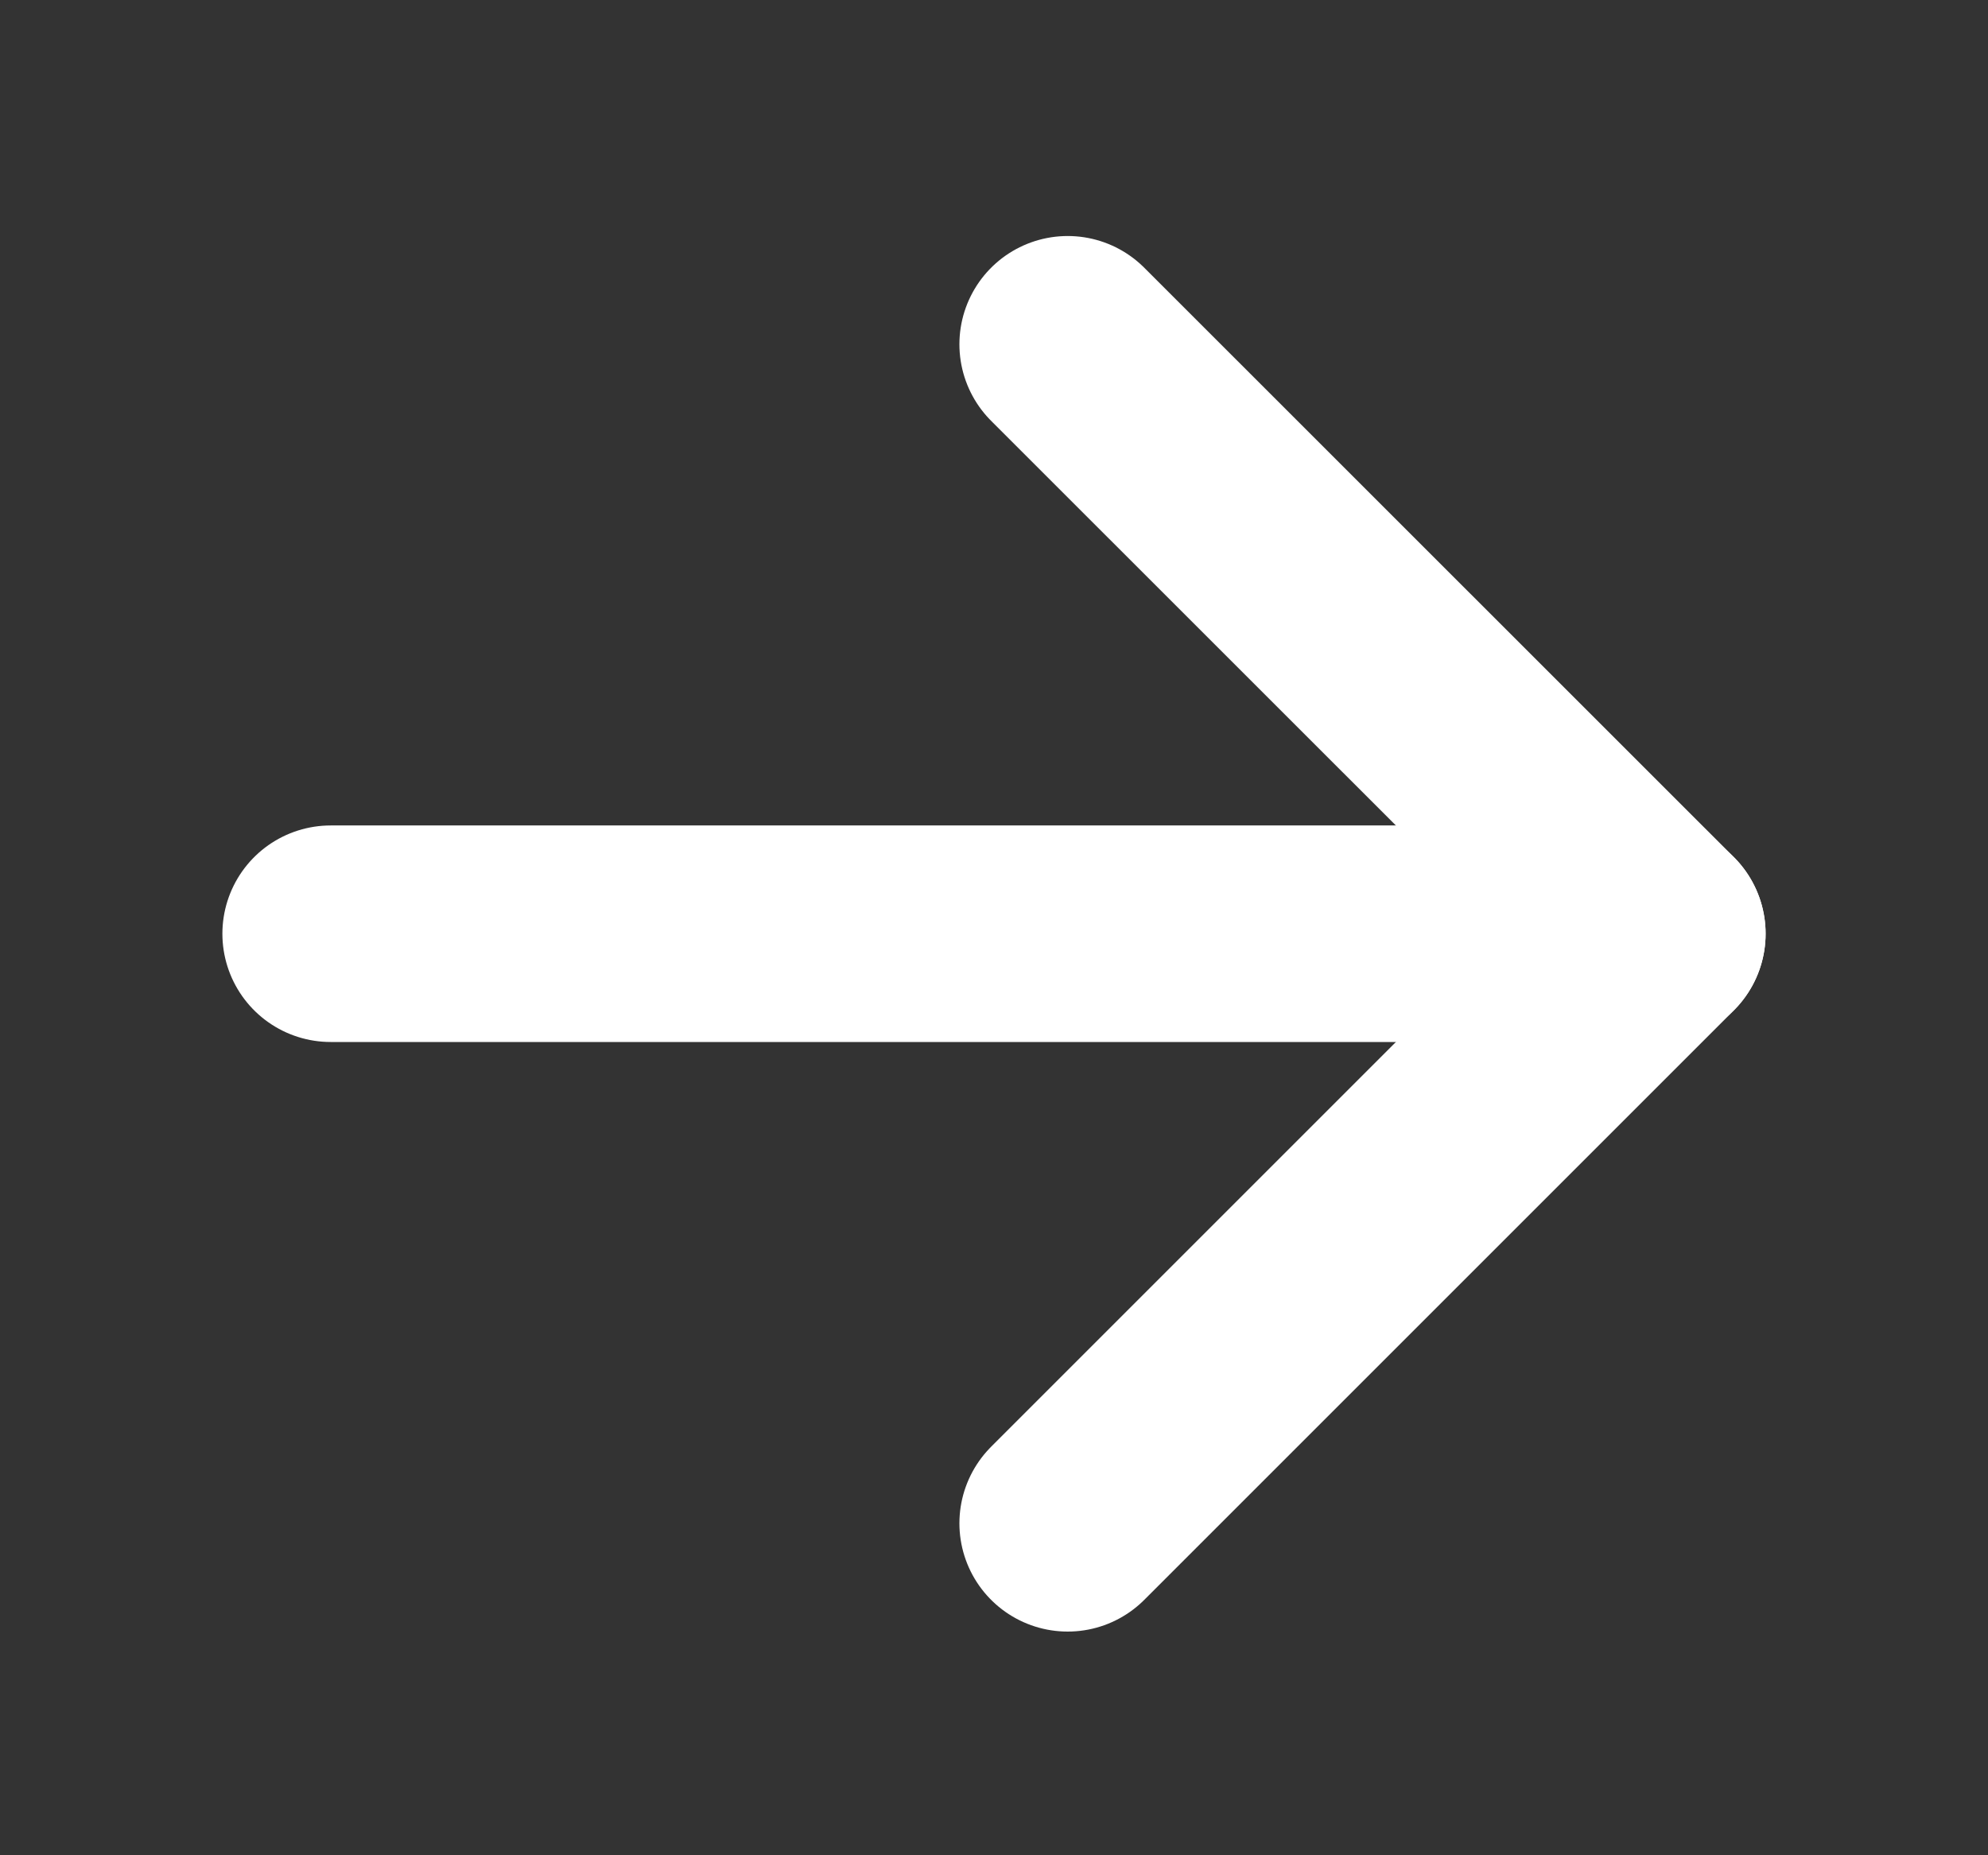
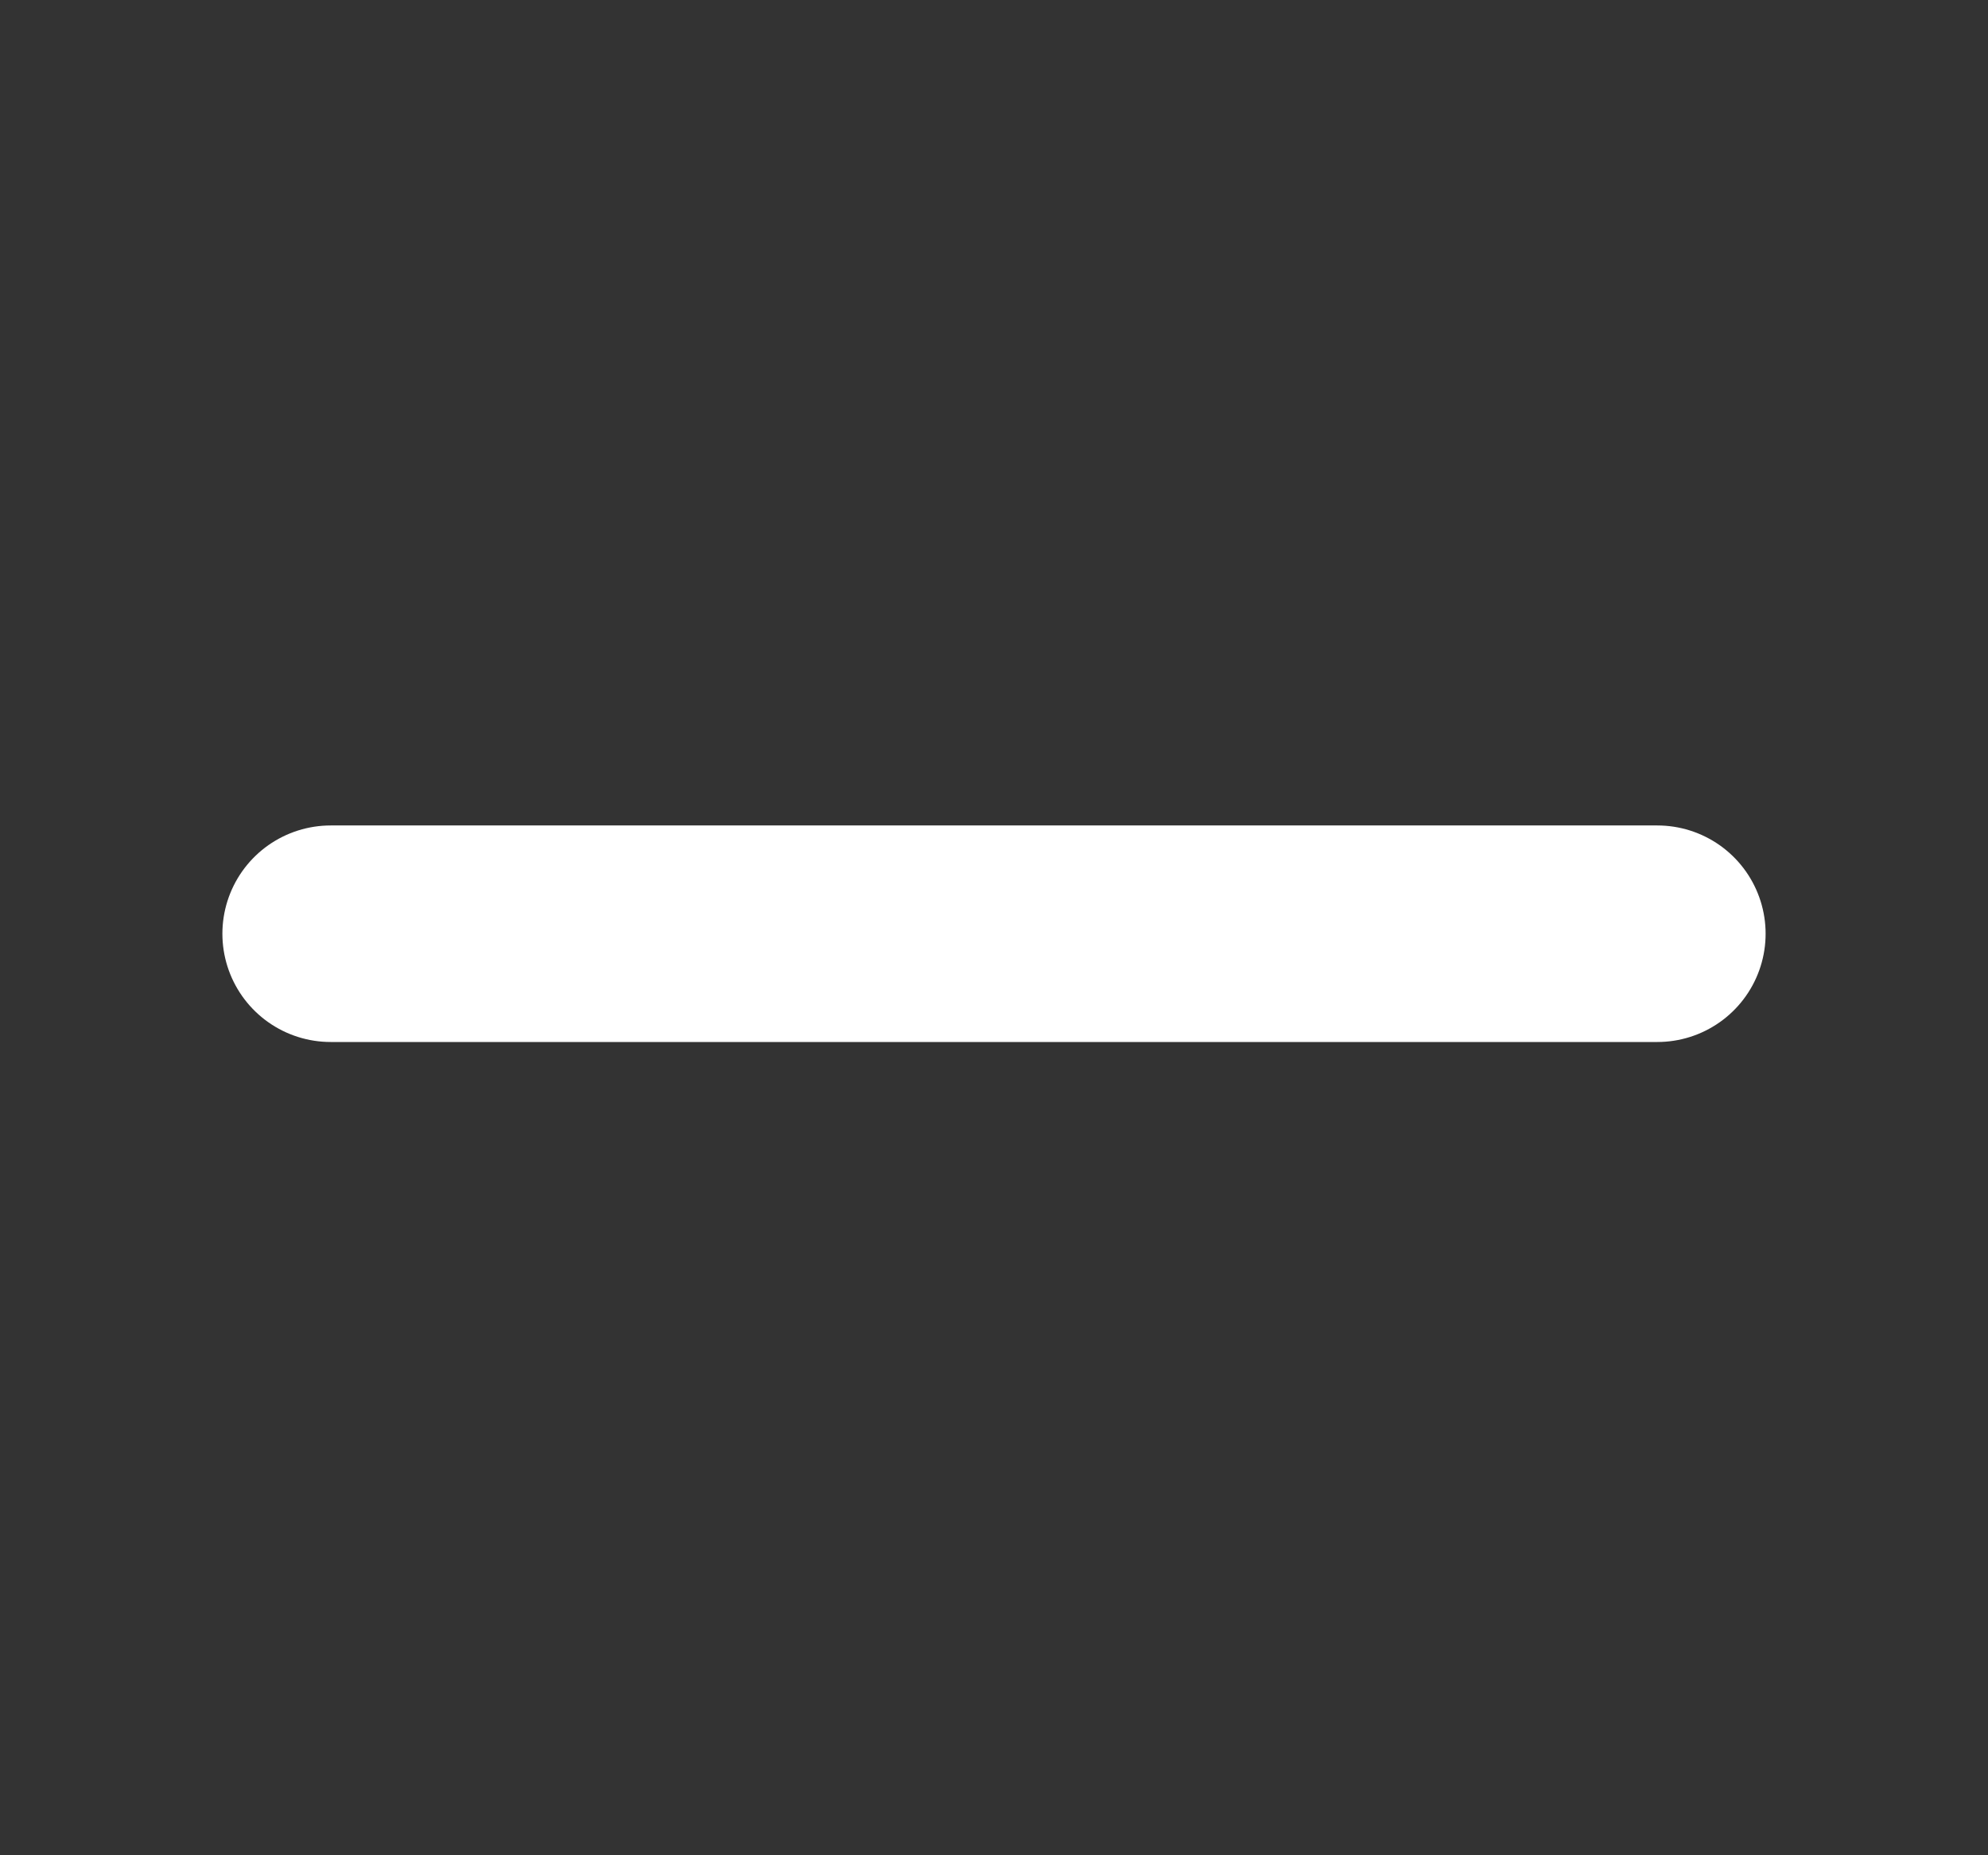
<svg xmlns="http://www.w3.org/2000/svg" width="15" height="14" viewBox="0 0 15 14" fill="none">
  <rect x="0" y="0" width="15" height="14" fill="#333333" stroke="none" />
  <g id="Arrow Icon">
    <path id="stroke" d="M2.495 7.046H12.505" stroke="white" stroke-width="1.634" stroke-linecap="round" stroke-linejoin="round" />
-     <path id="stroke_2" d="M8.056 11.495L12.505 7.046L8.056 2.598" stroke="white" stroke-width="1.634" stroke-linecap="round" stroke-linejoin="round" />
  </g>
</svg>